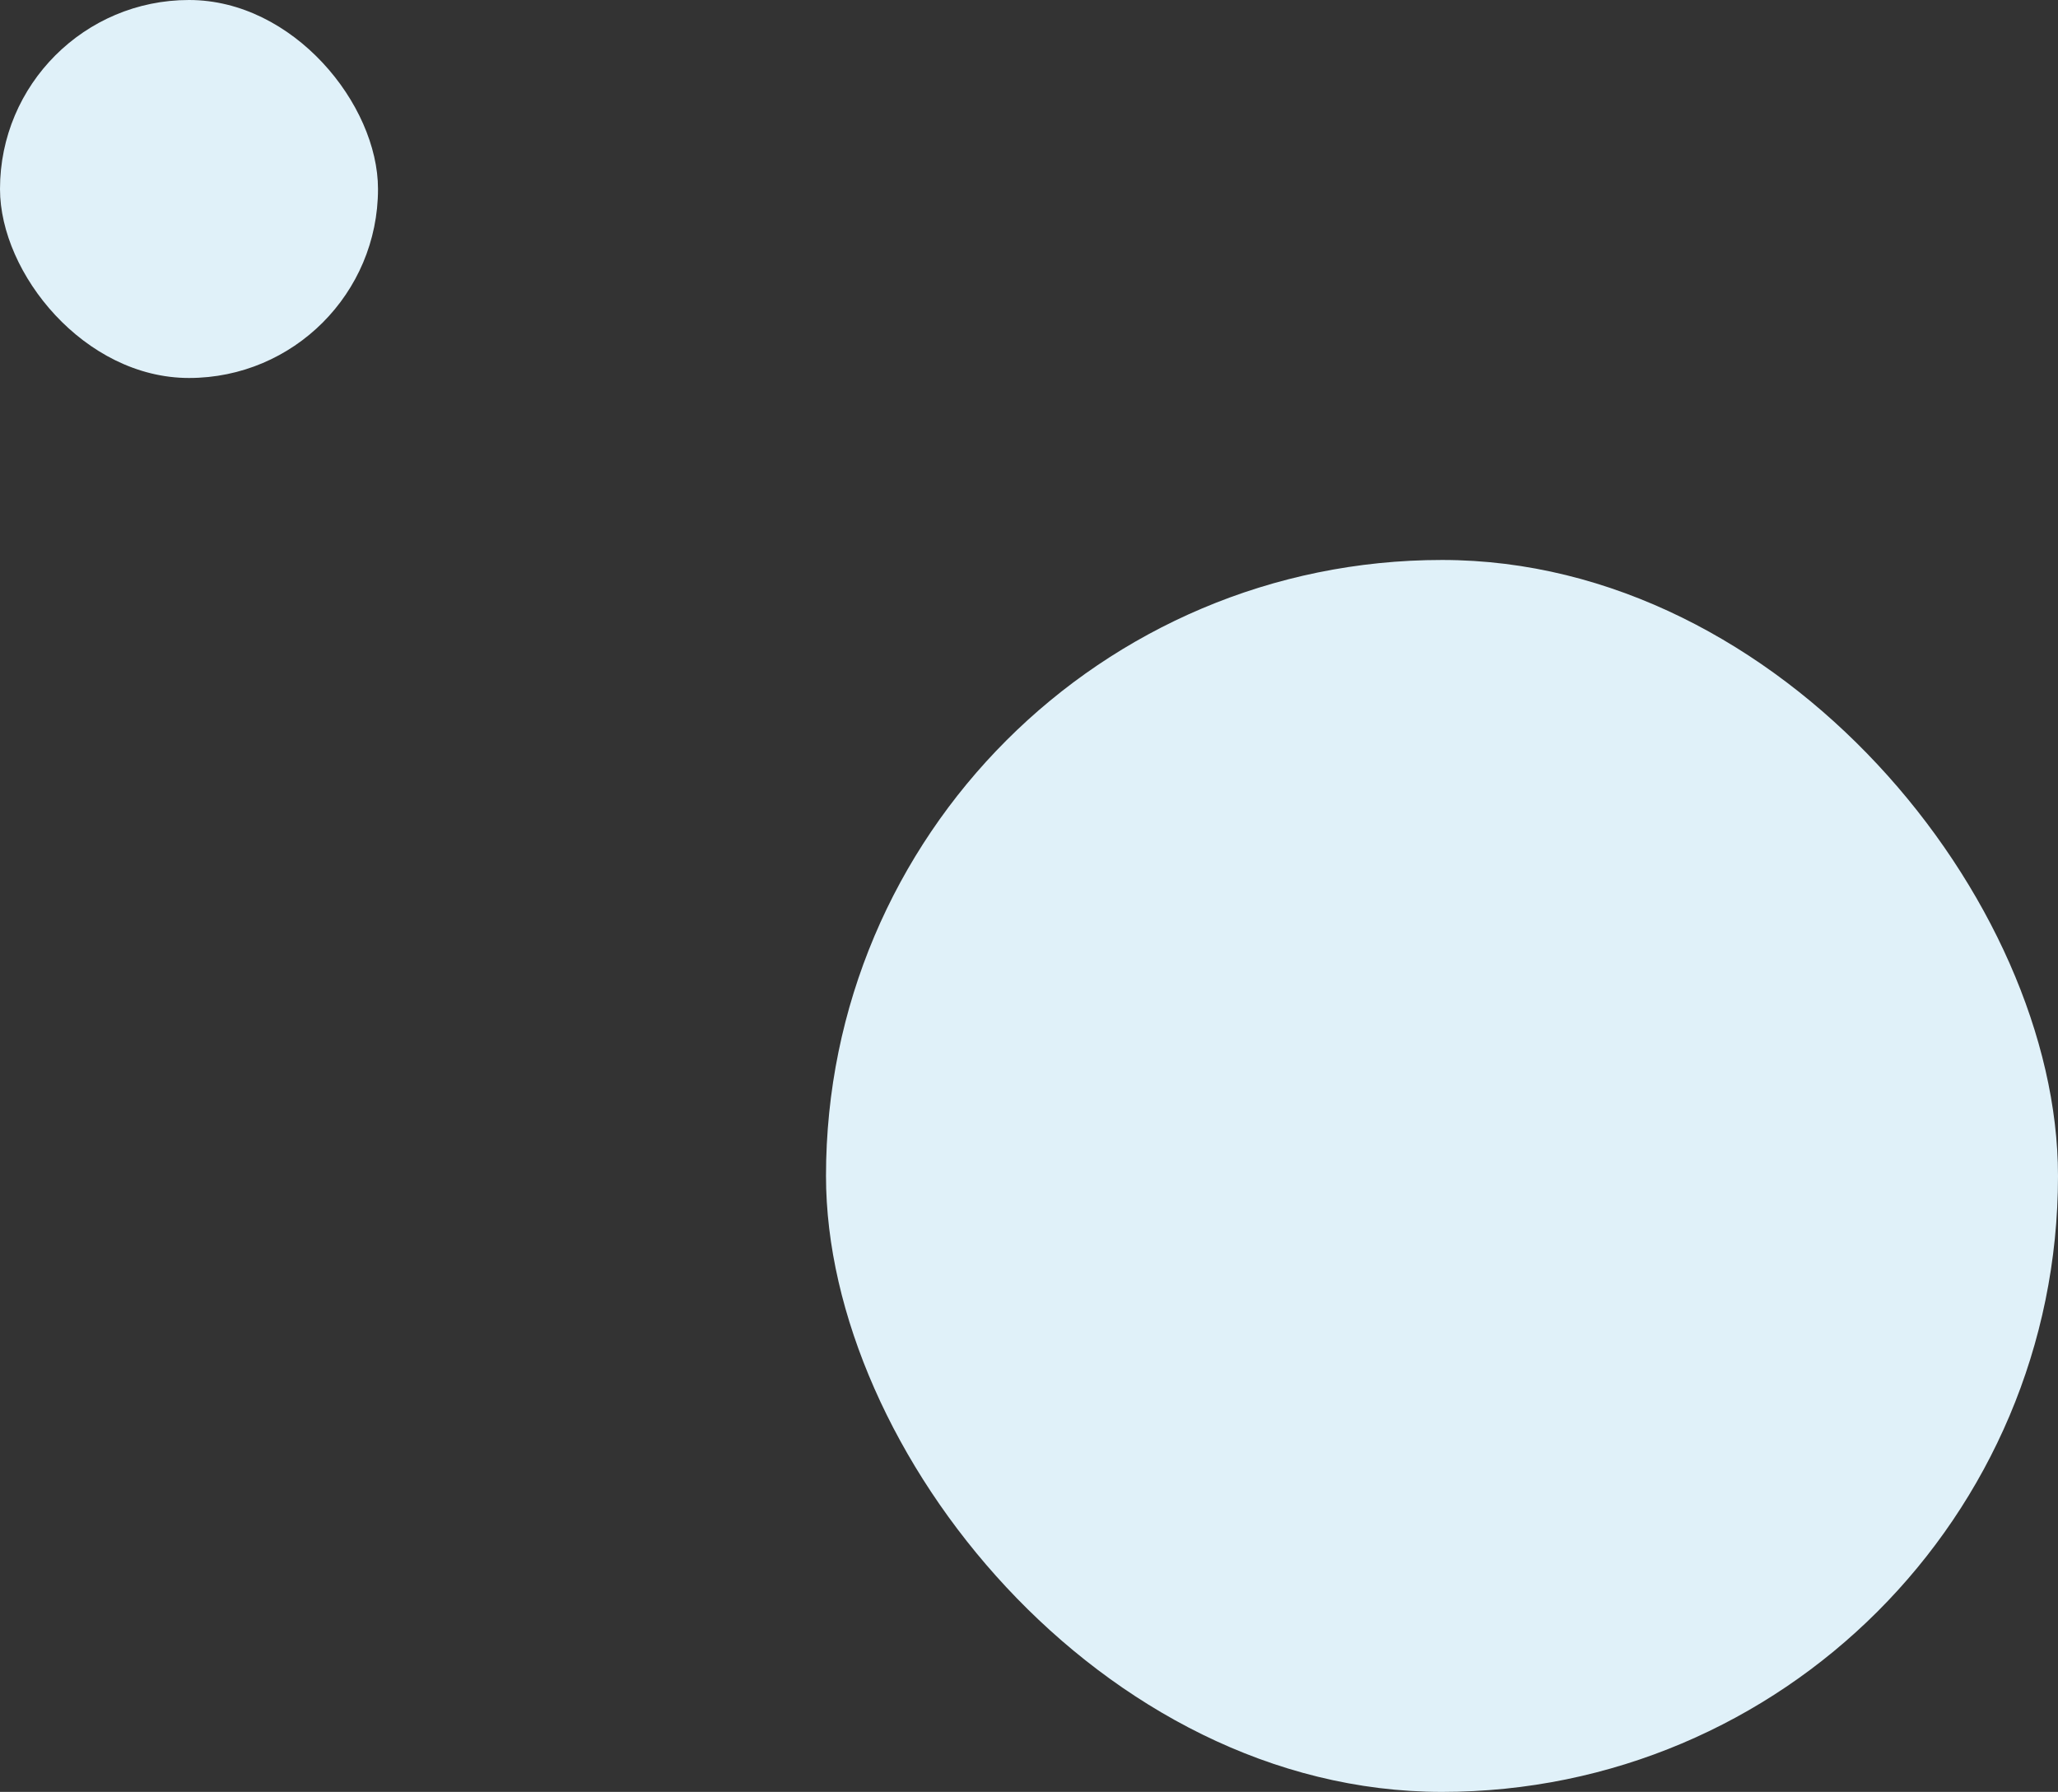
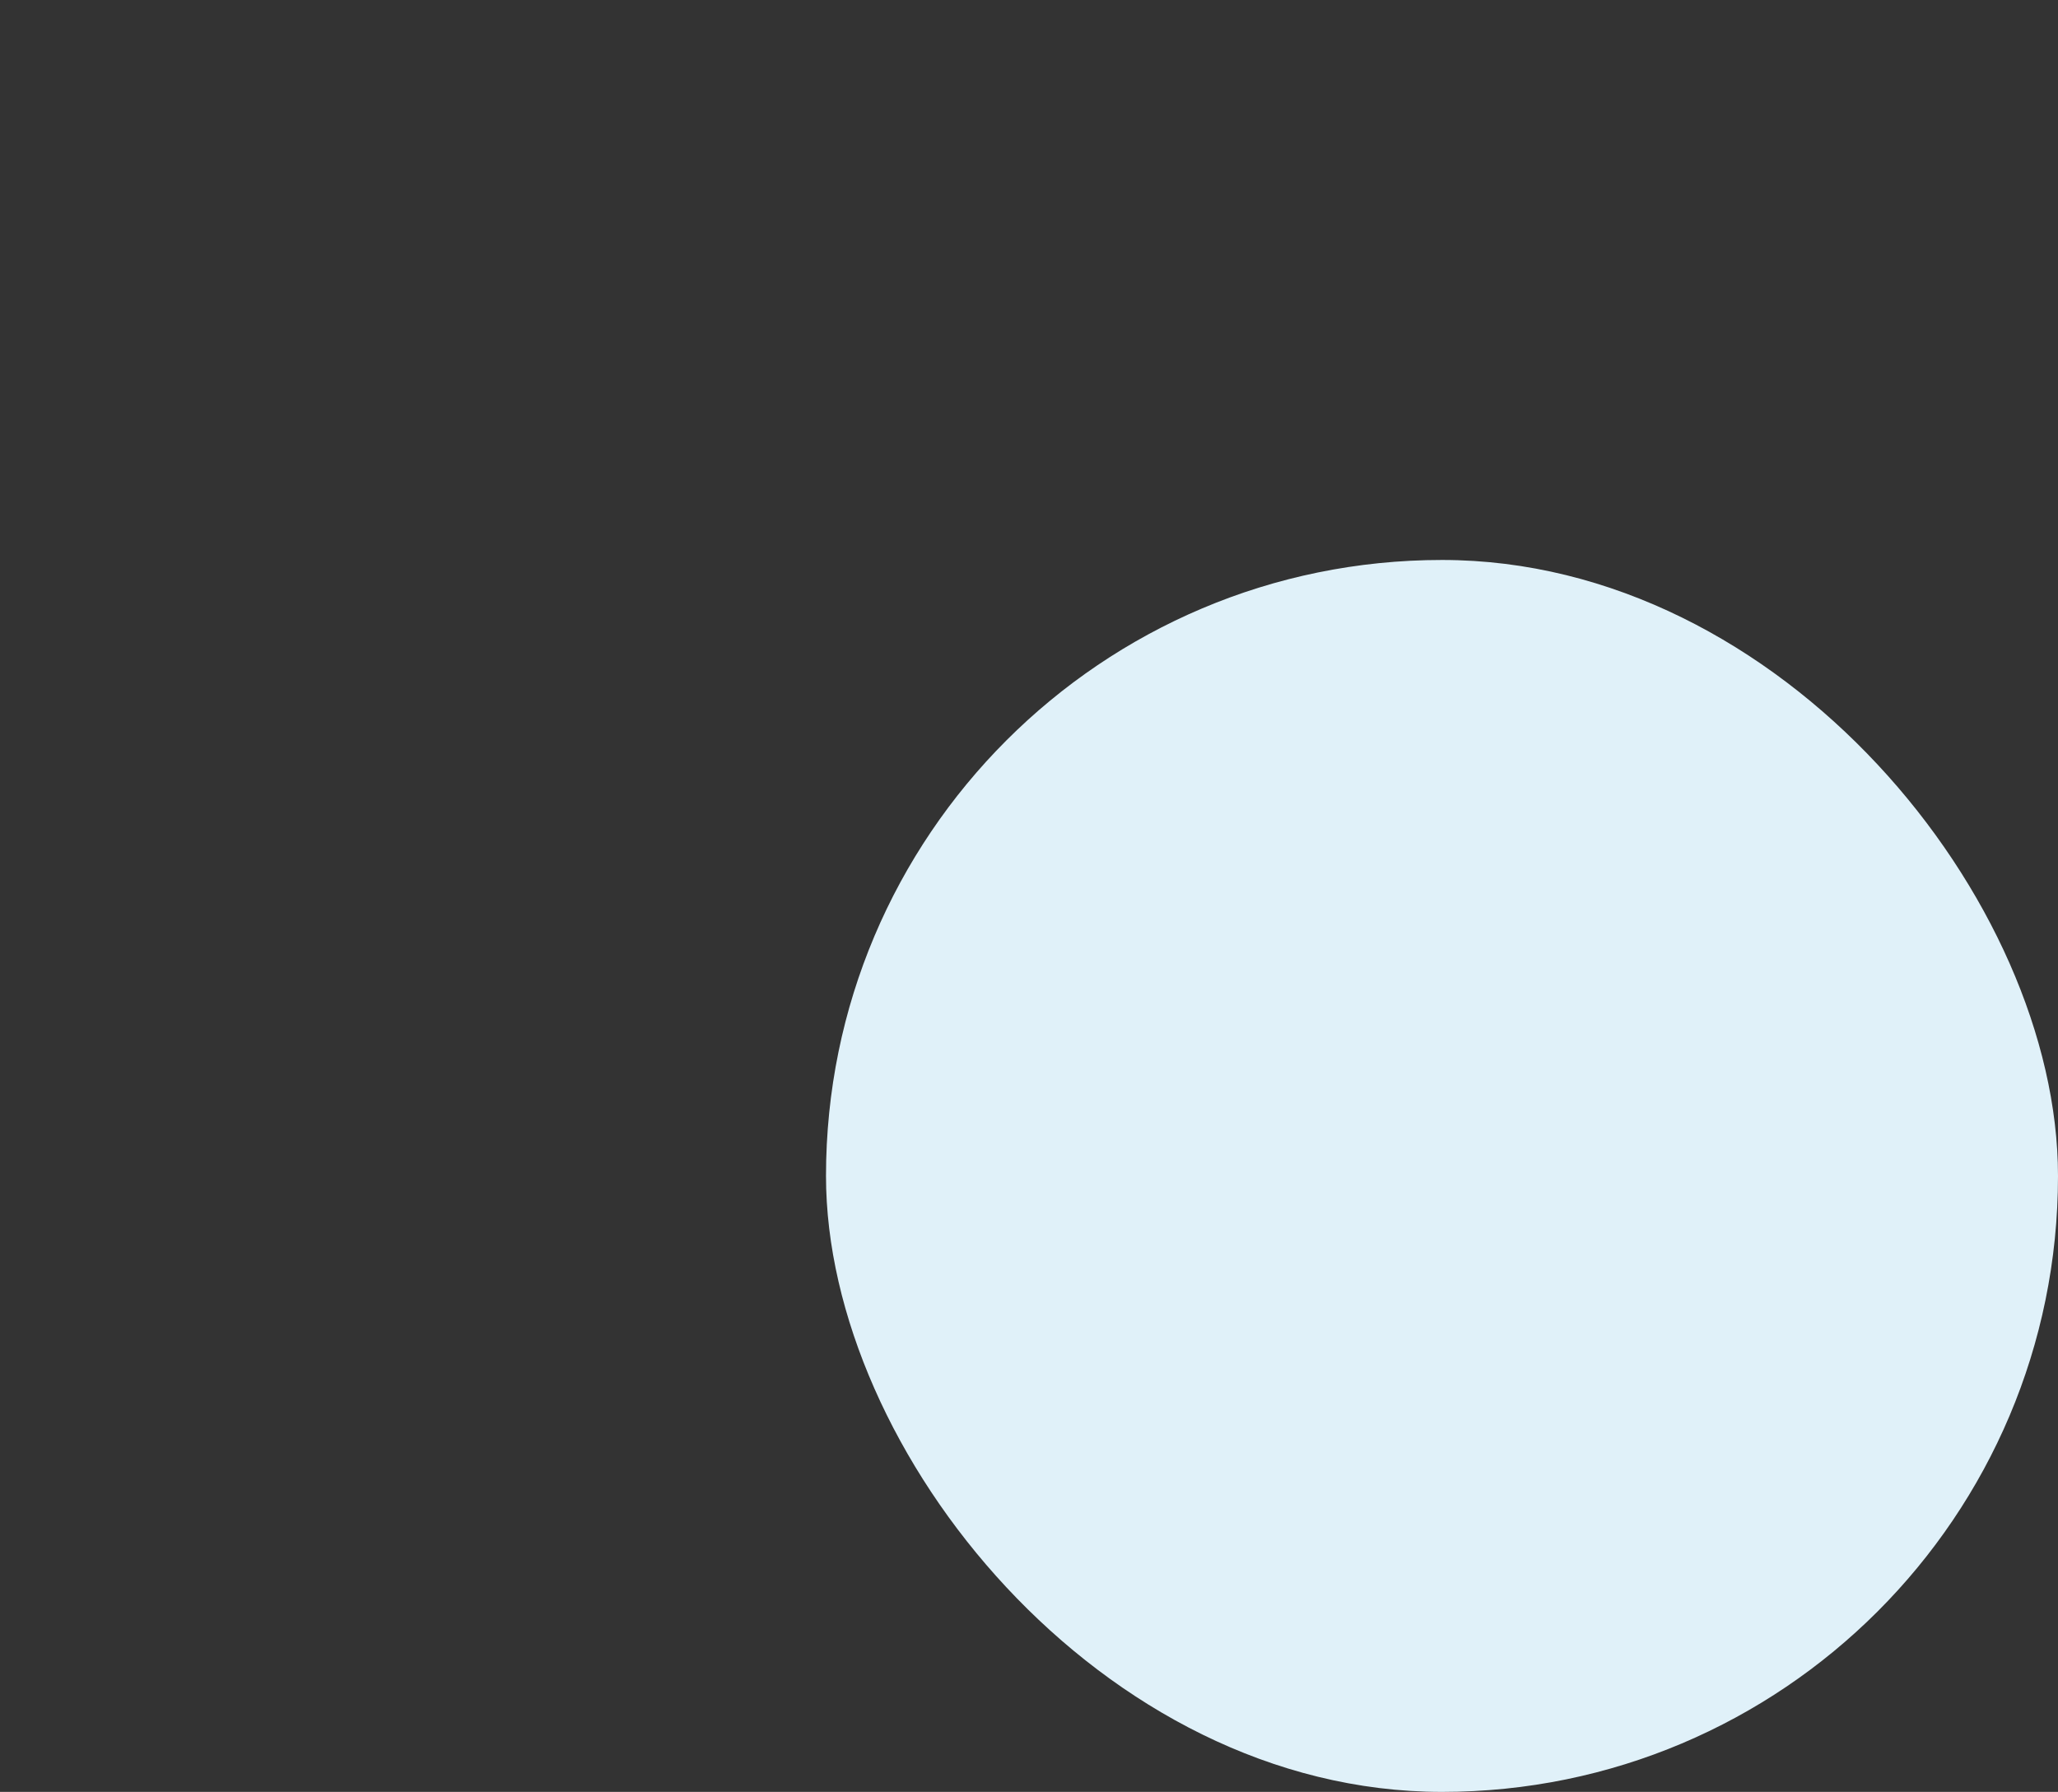
<svg xmlns="http://www.w3.org/2000/svg" width="147" height="128" viewBox="0 0 147 128" fill="none">
  <rect x="0" y="0" width="147" height="128" fill="#333333" stroke="none" />
  <rect x="59" y="40" width="88" height="88" rx="44" fill="#E0F1F9" />
-   <rect width="27" height="27" rx="13.5" fill="#E0F1F9" />
</svg>